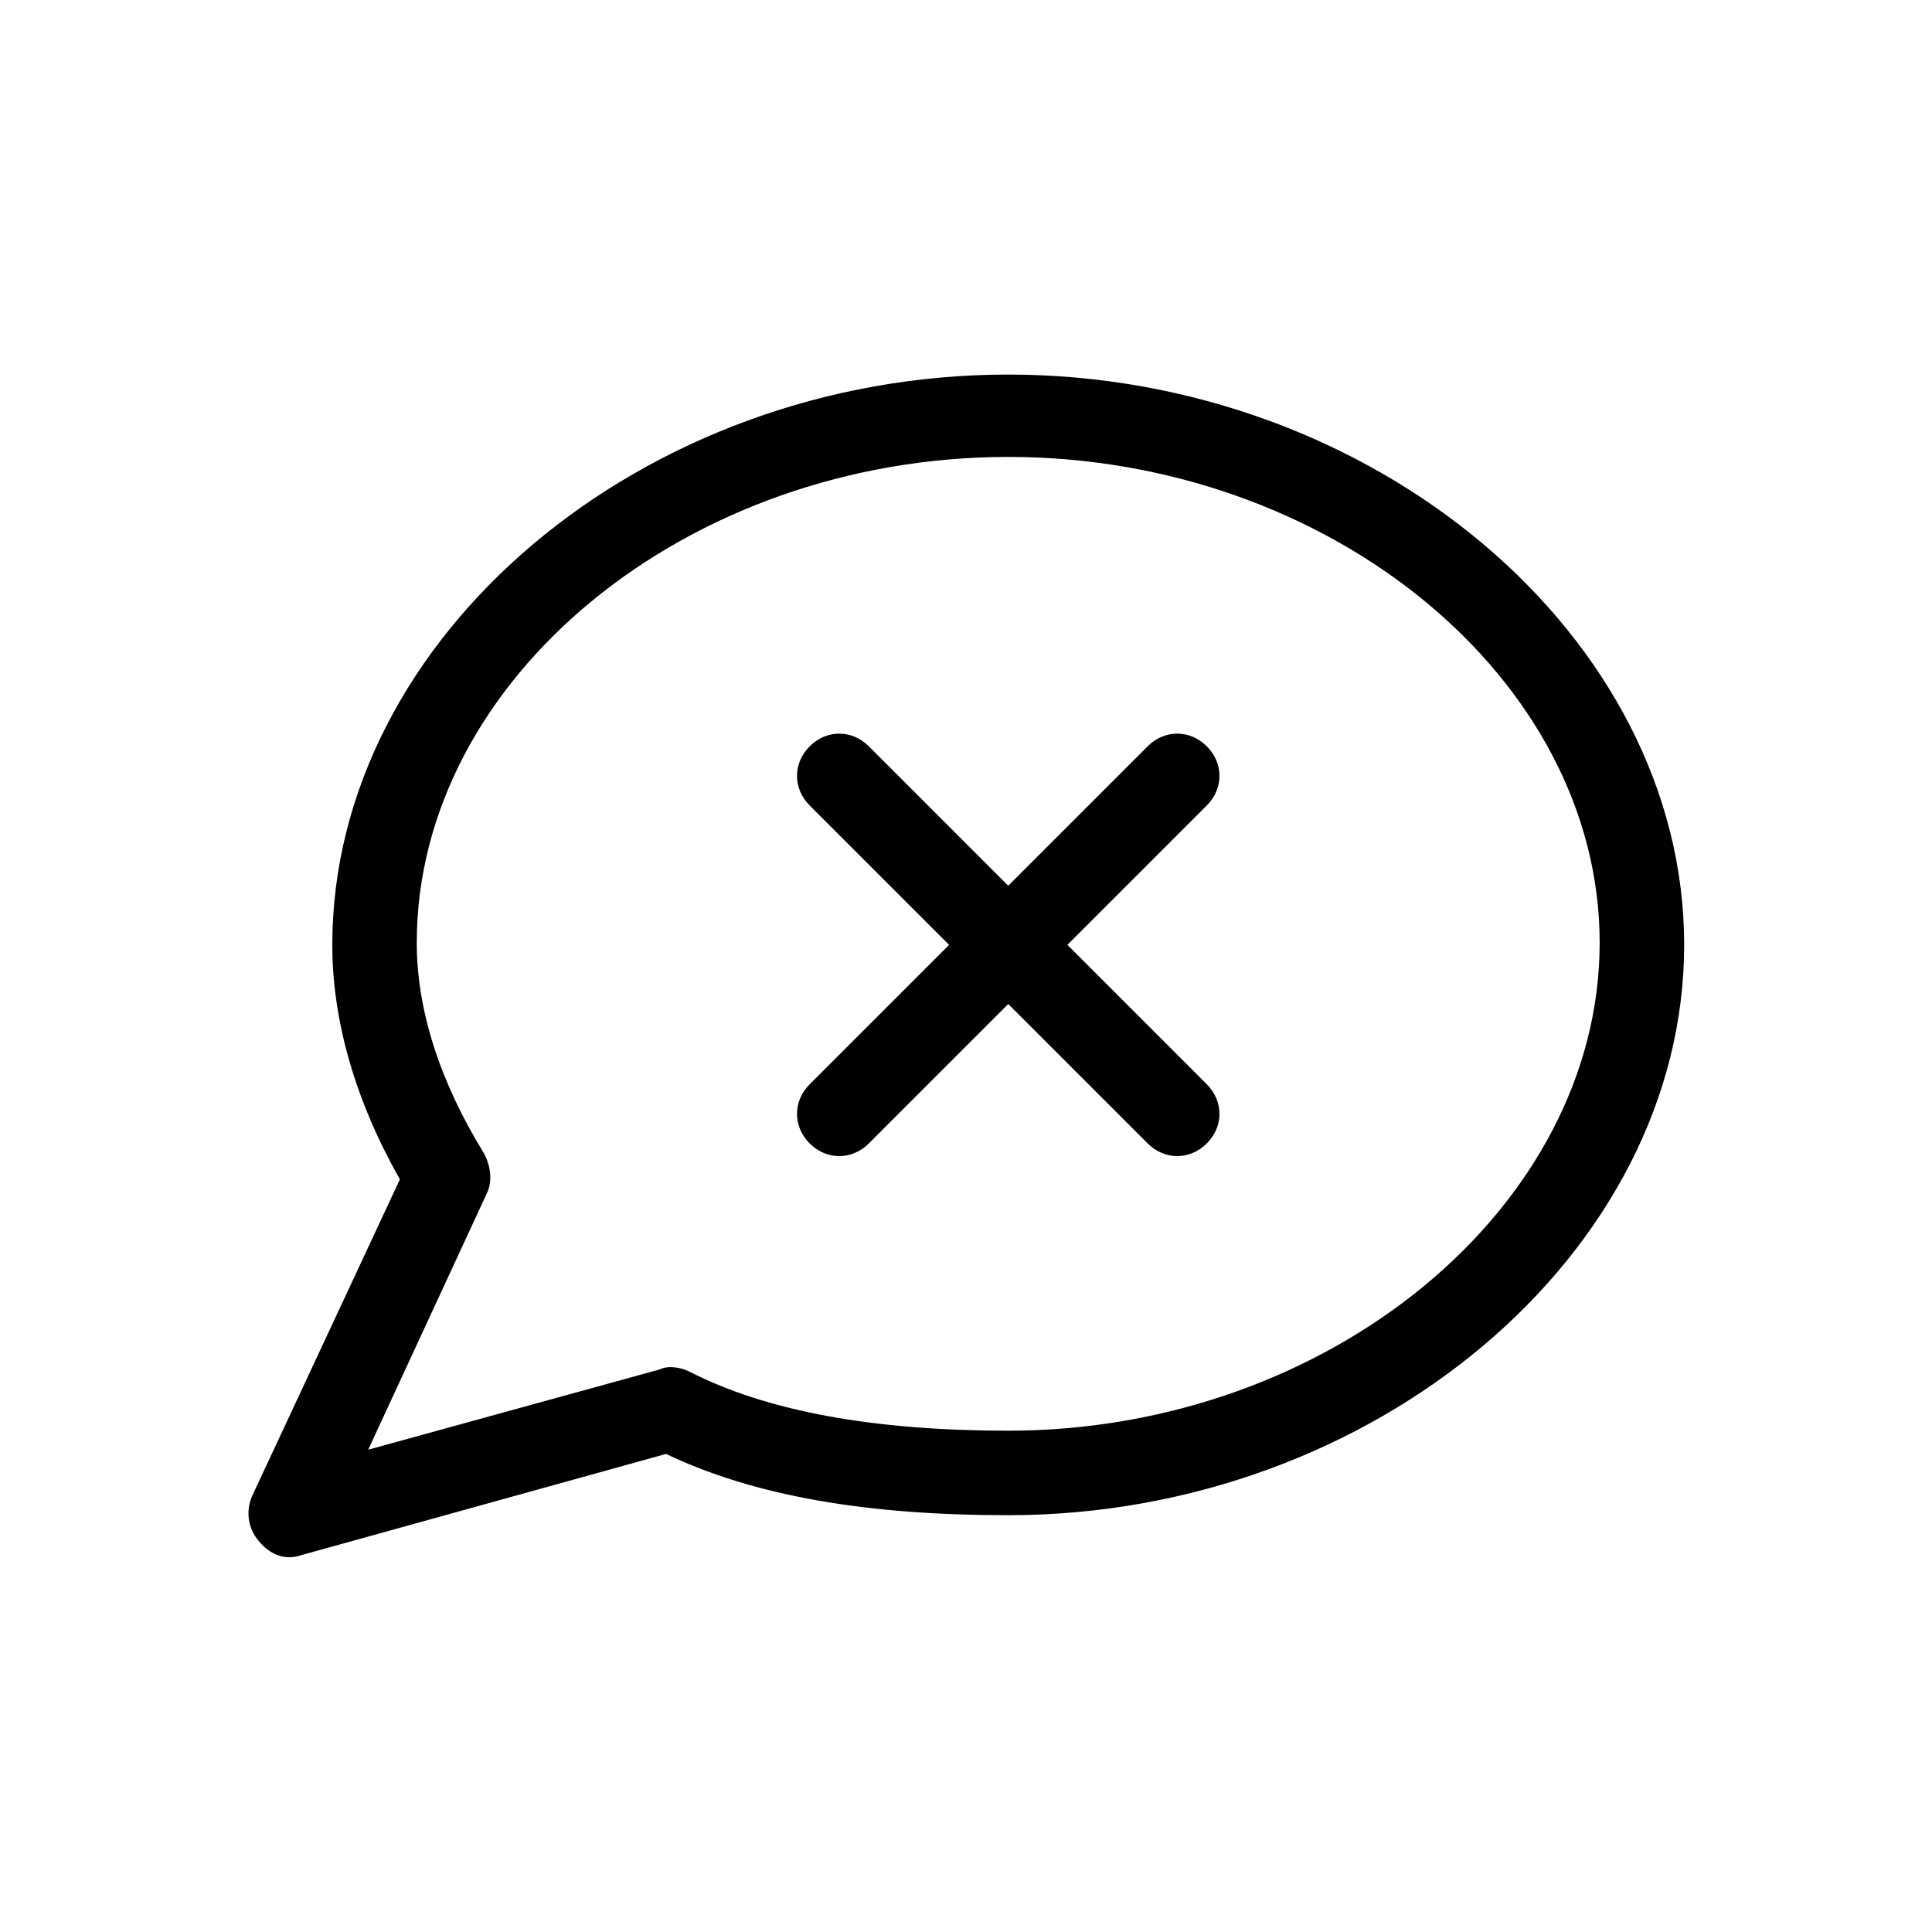
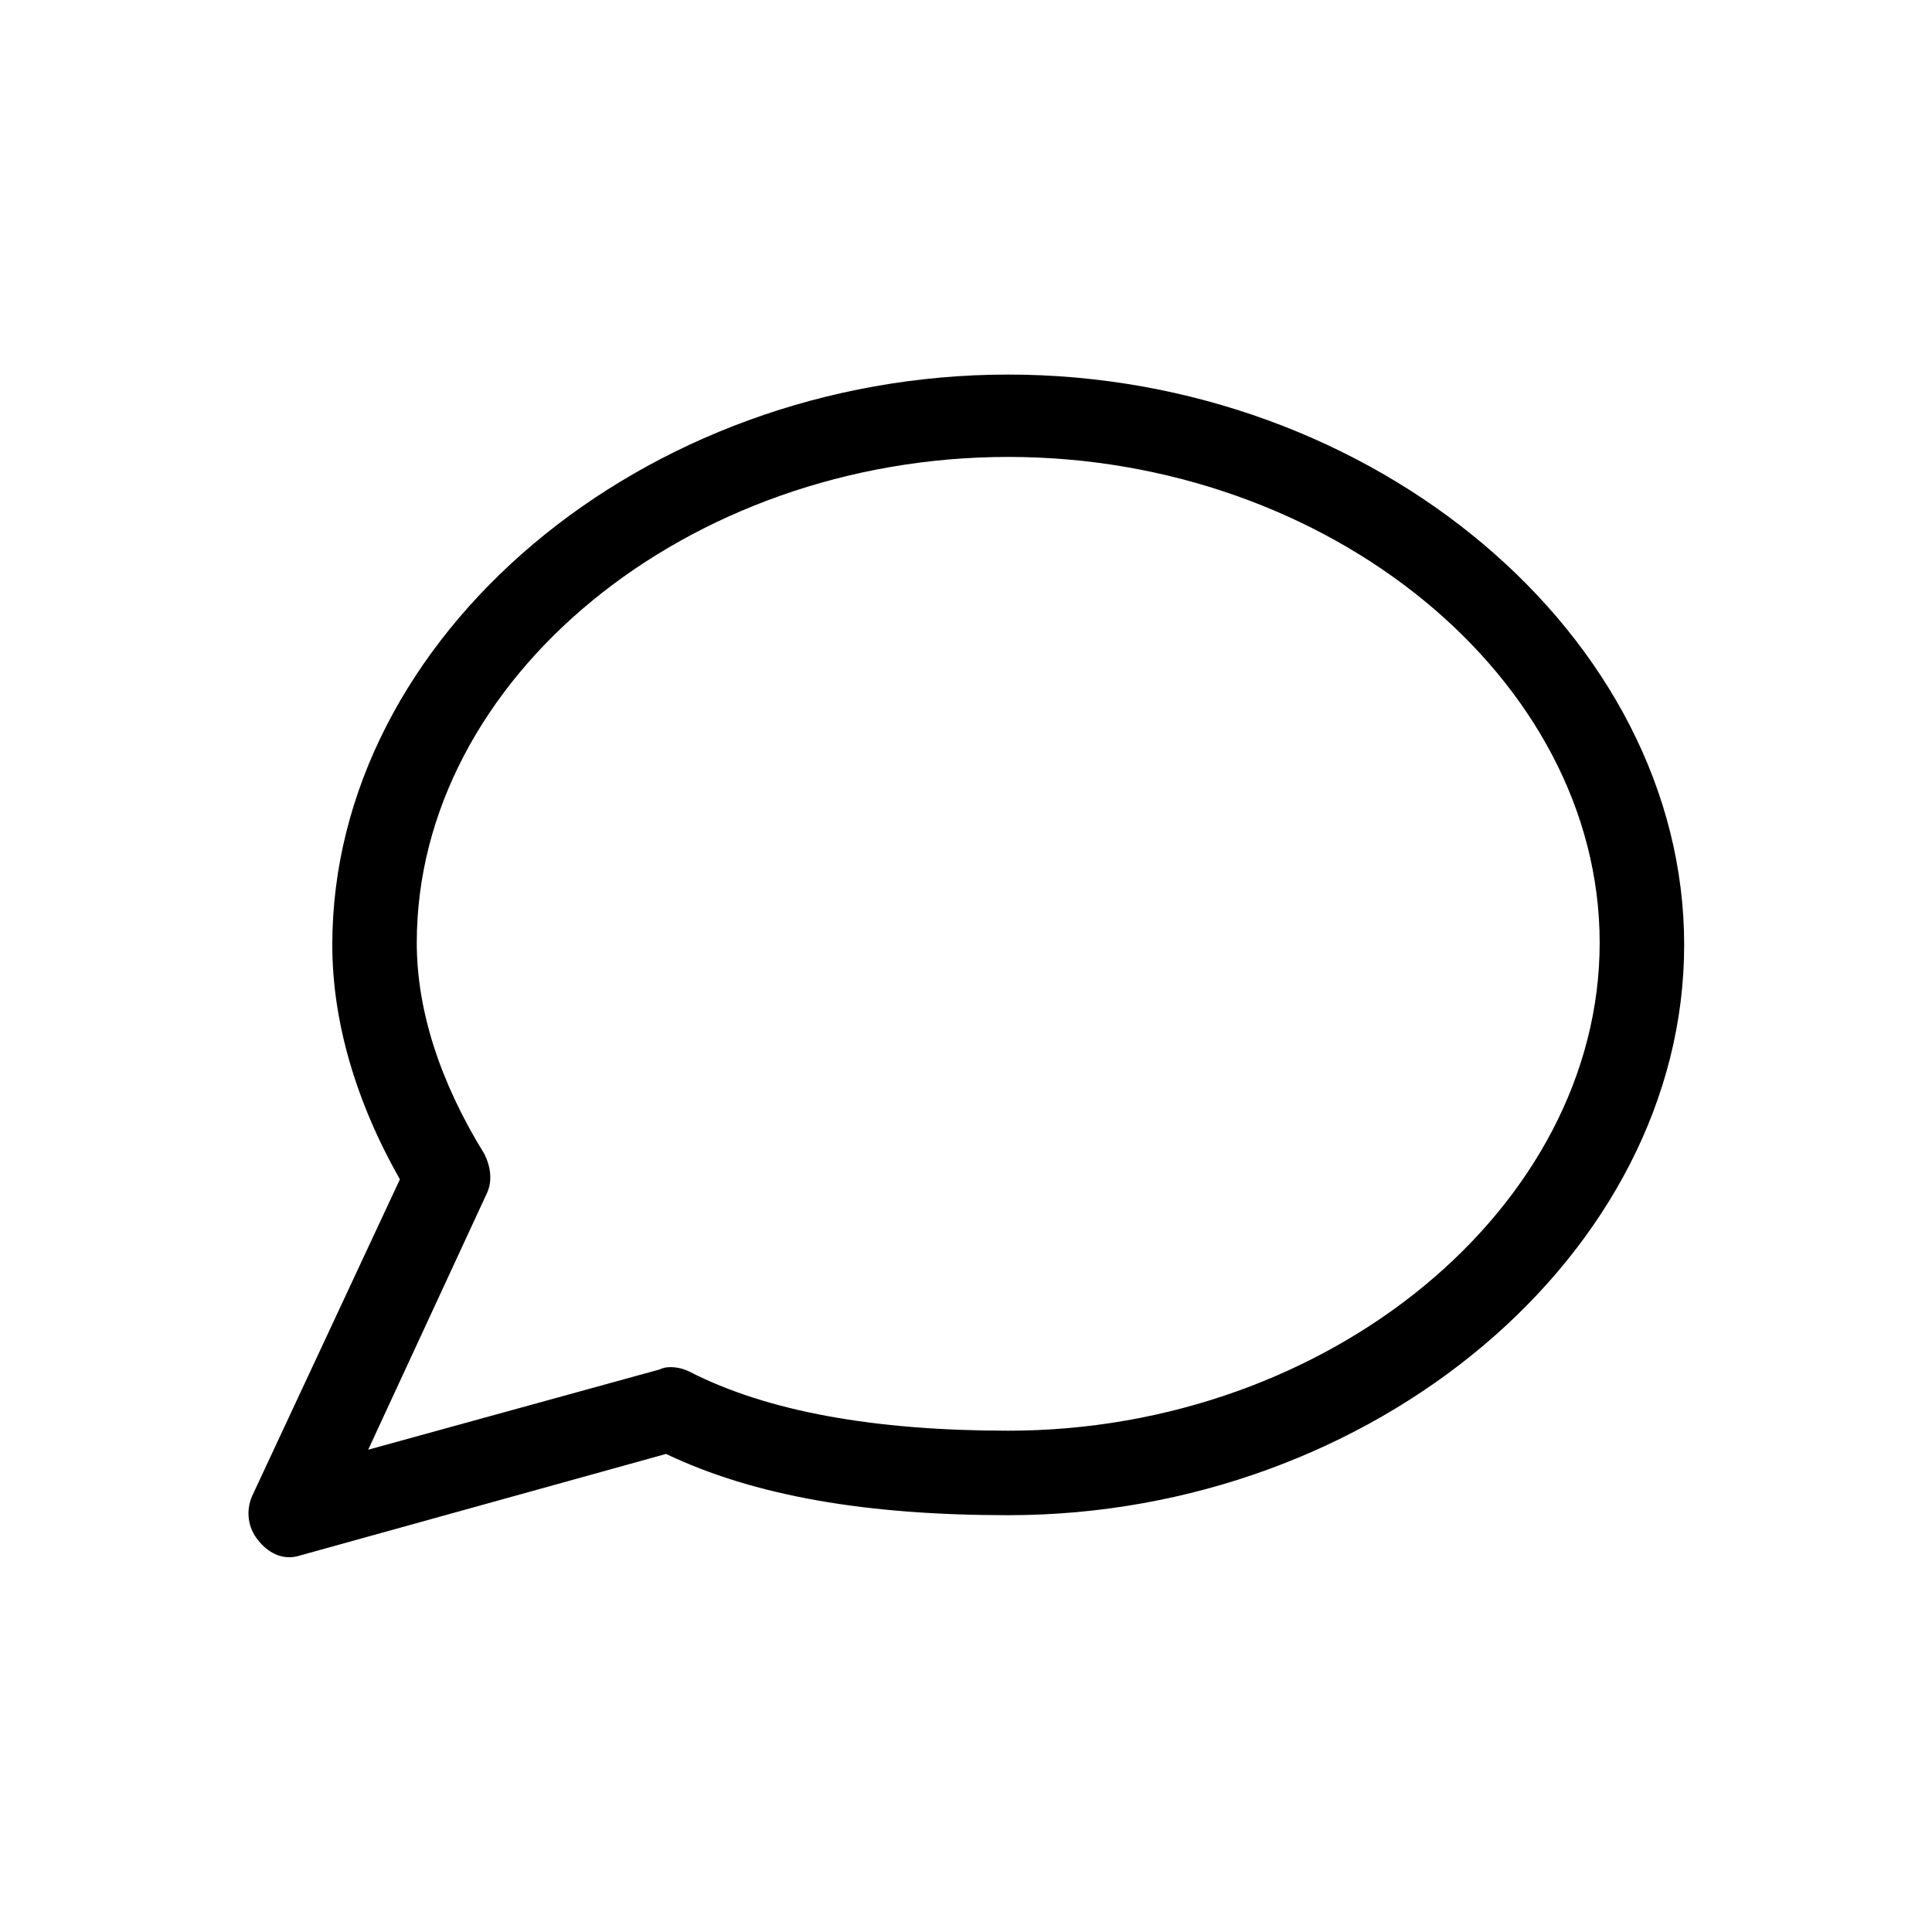
<svg xmlns="http://www.w3.org/2000/svg" fill="#000000" width="800px" height="800px" version="1.1" viewBox="144 144 512 512">
  <g>
-     <path d="m374.25 447.02 36.945-36.945 36.945 36.945c4.477 4.477 11.195 4.477 15.676 0 4.477-4.477 4.477-11.195 0-15.676l-36.945-36.945 36.945-36.945c4.477-4.477 4.477-11.195 0-15.676-4.477-4.477-11.195-4.477-15.676 0l-36.945 36.949-36.945-36.945c-4.477-4.477-11.195-4.477-15.676 0-4.477 4.477-4.477 11.195 0 15.676l36.945 36.945-36.945 36.945c-4.477 4.477-4.477 11.195 0 15.676 4.477 4.477 11.195 4.477 15.676-0.004z" />
    <path d="m223.66 556.18 96.844-26.871c23.512 11.195 53.18 16.234 90.688 16.234 96.844 0 179.13-69.414 179.13-151.14 0-81.727-82.289-151.14-179.13-151.14s-179.13 69.414-179.13 151.14c0 20.152 6.156 41.426 17.914 62.137l-39.184 83.969c-1.68 3.918-1.121 8.398 1.68 11.754 2.234 2.797 6.156 5.598 11.191 3.918zm49.262-95.723c1.68-3.359 1.121-7.277-0.559-10.637-11.754-19.031-17.914-38.066-17.914-55.98 0-69.973 71.652-128.75 156.74-128.75 85.086 0 156.74 58.777 156.74 128.75-0.004 69.973-71.656 129.31-156.74 129.31-35.266 0-63.816-5.039-84.527-15.676-2.238-1.121-5.598-1.68-7.836-0.559l-77.25 21.273z" />
  </g>
</svg>